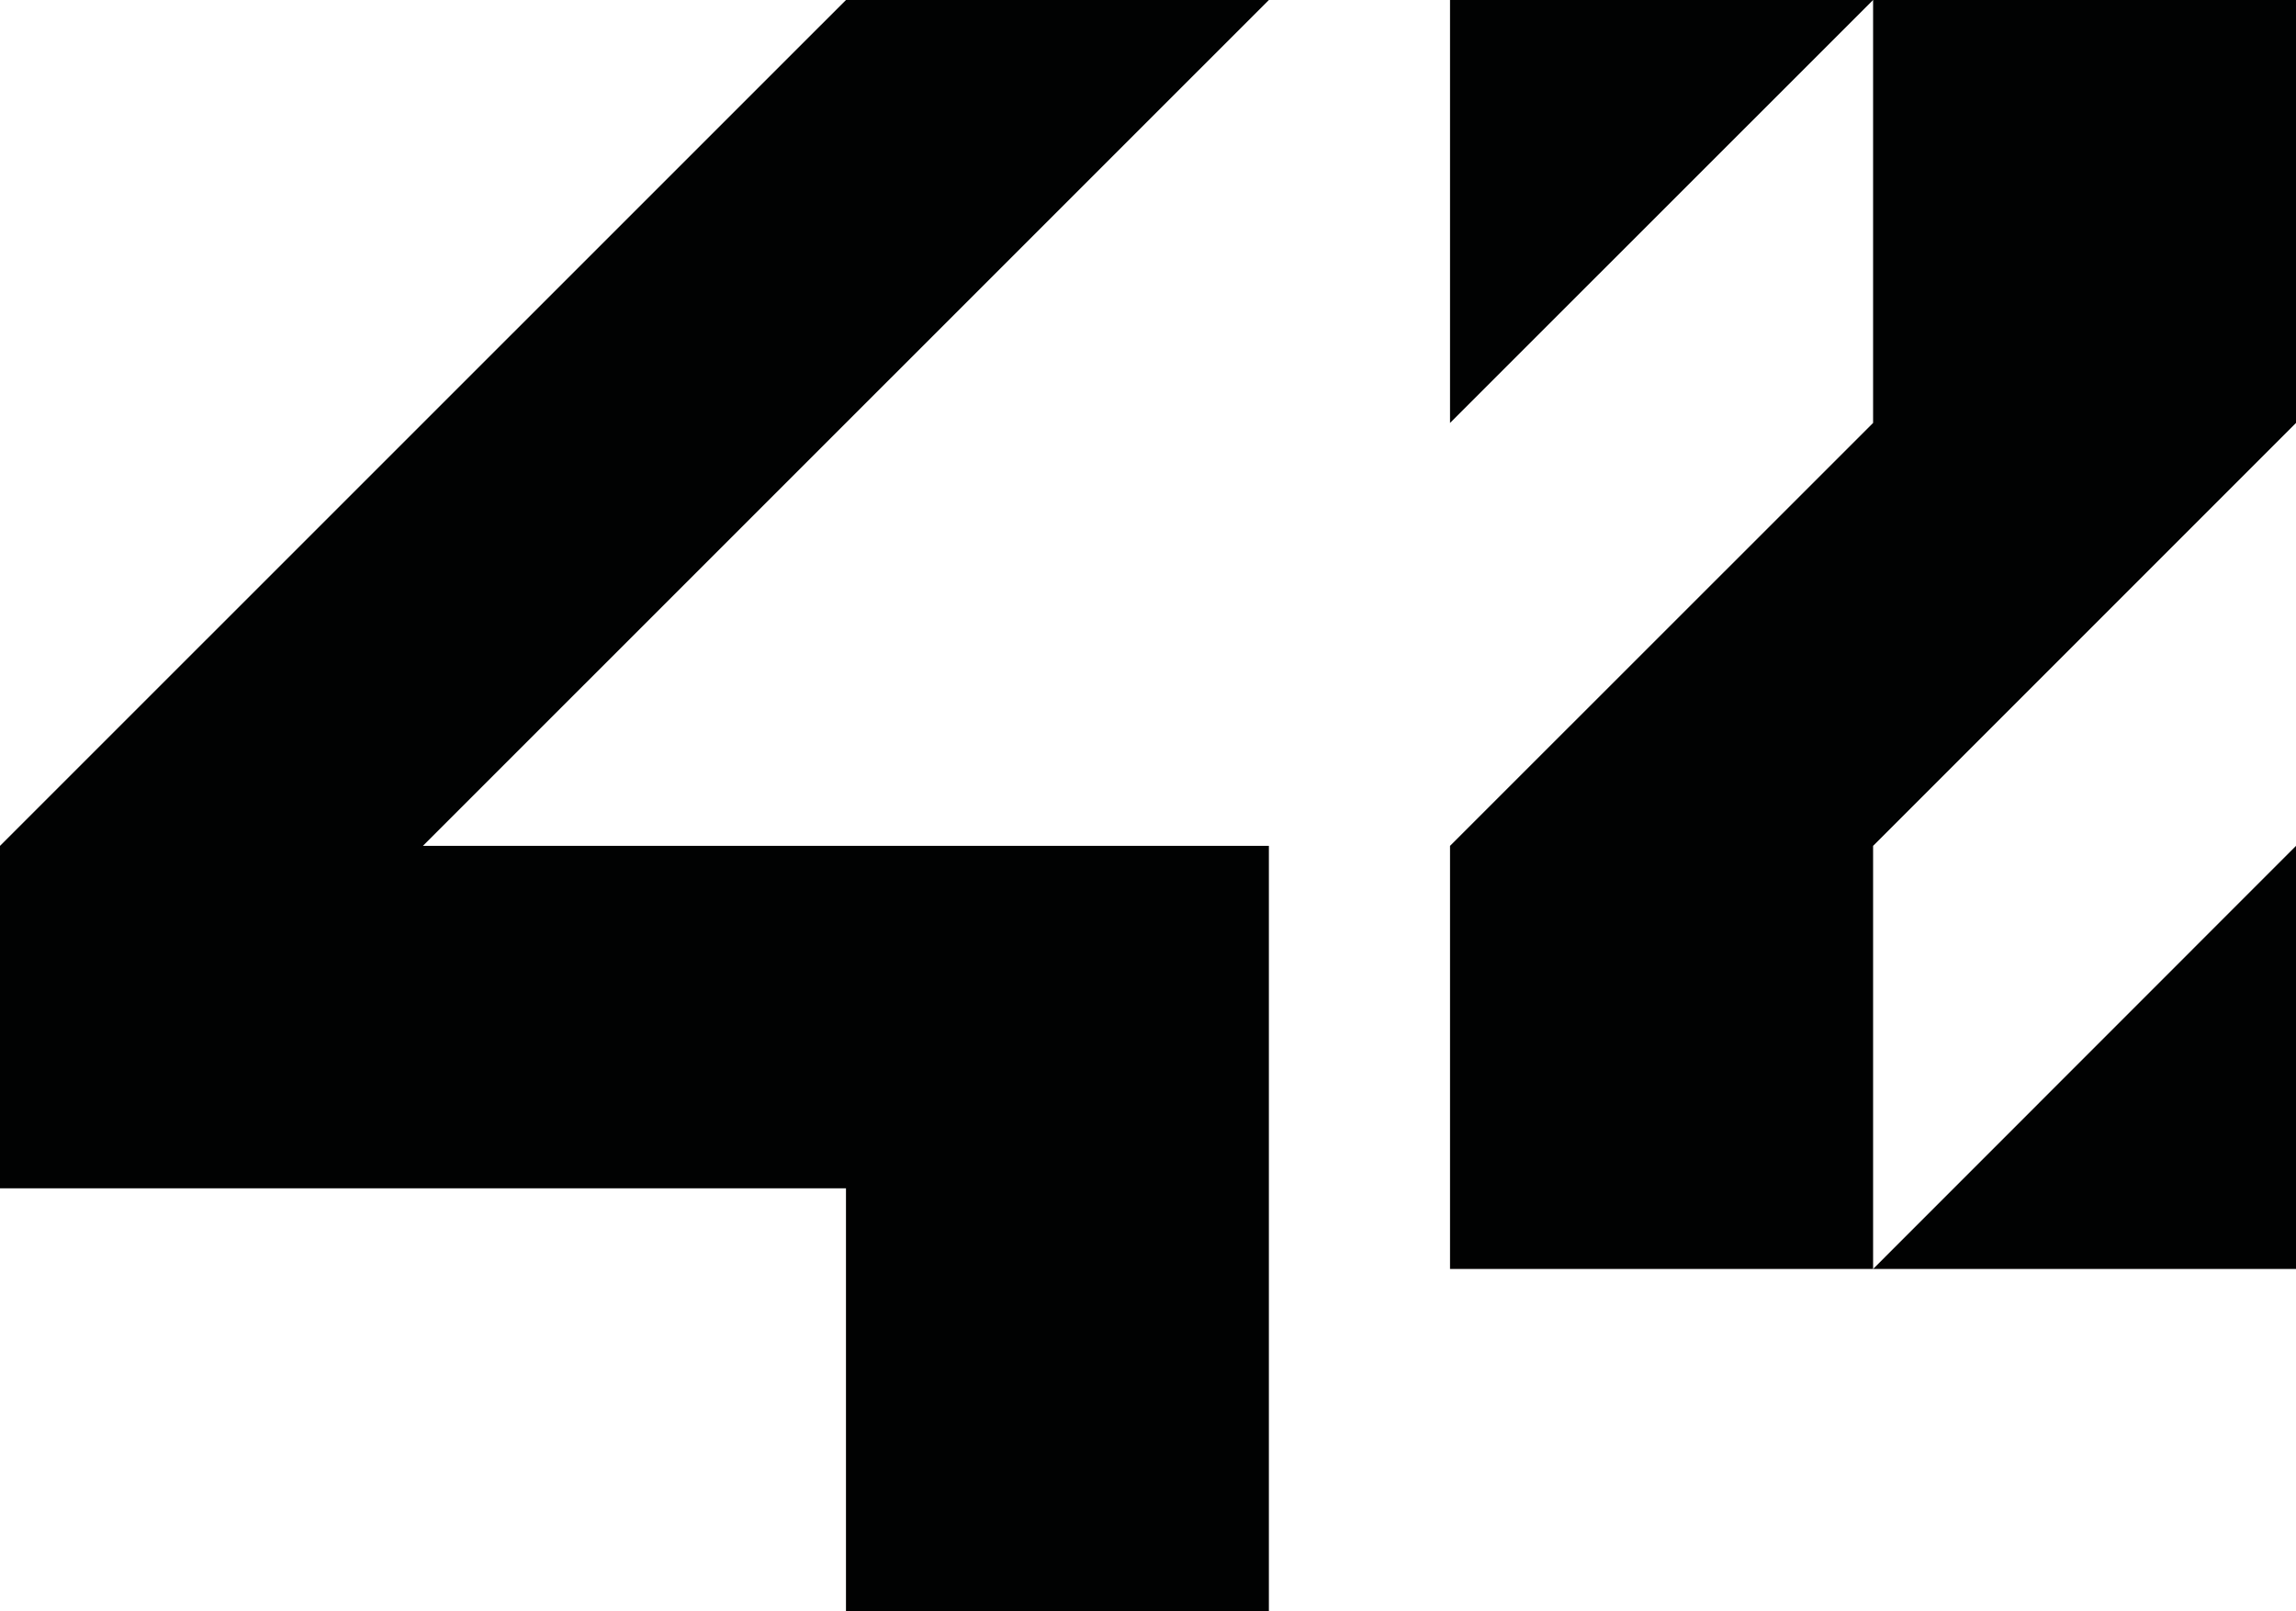
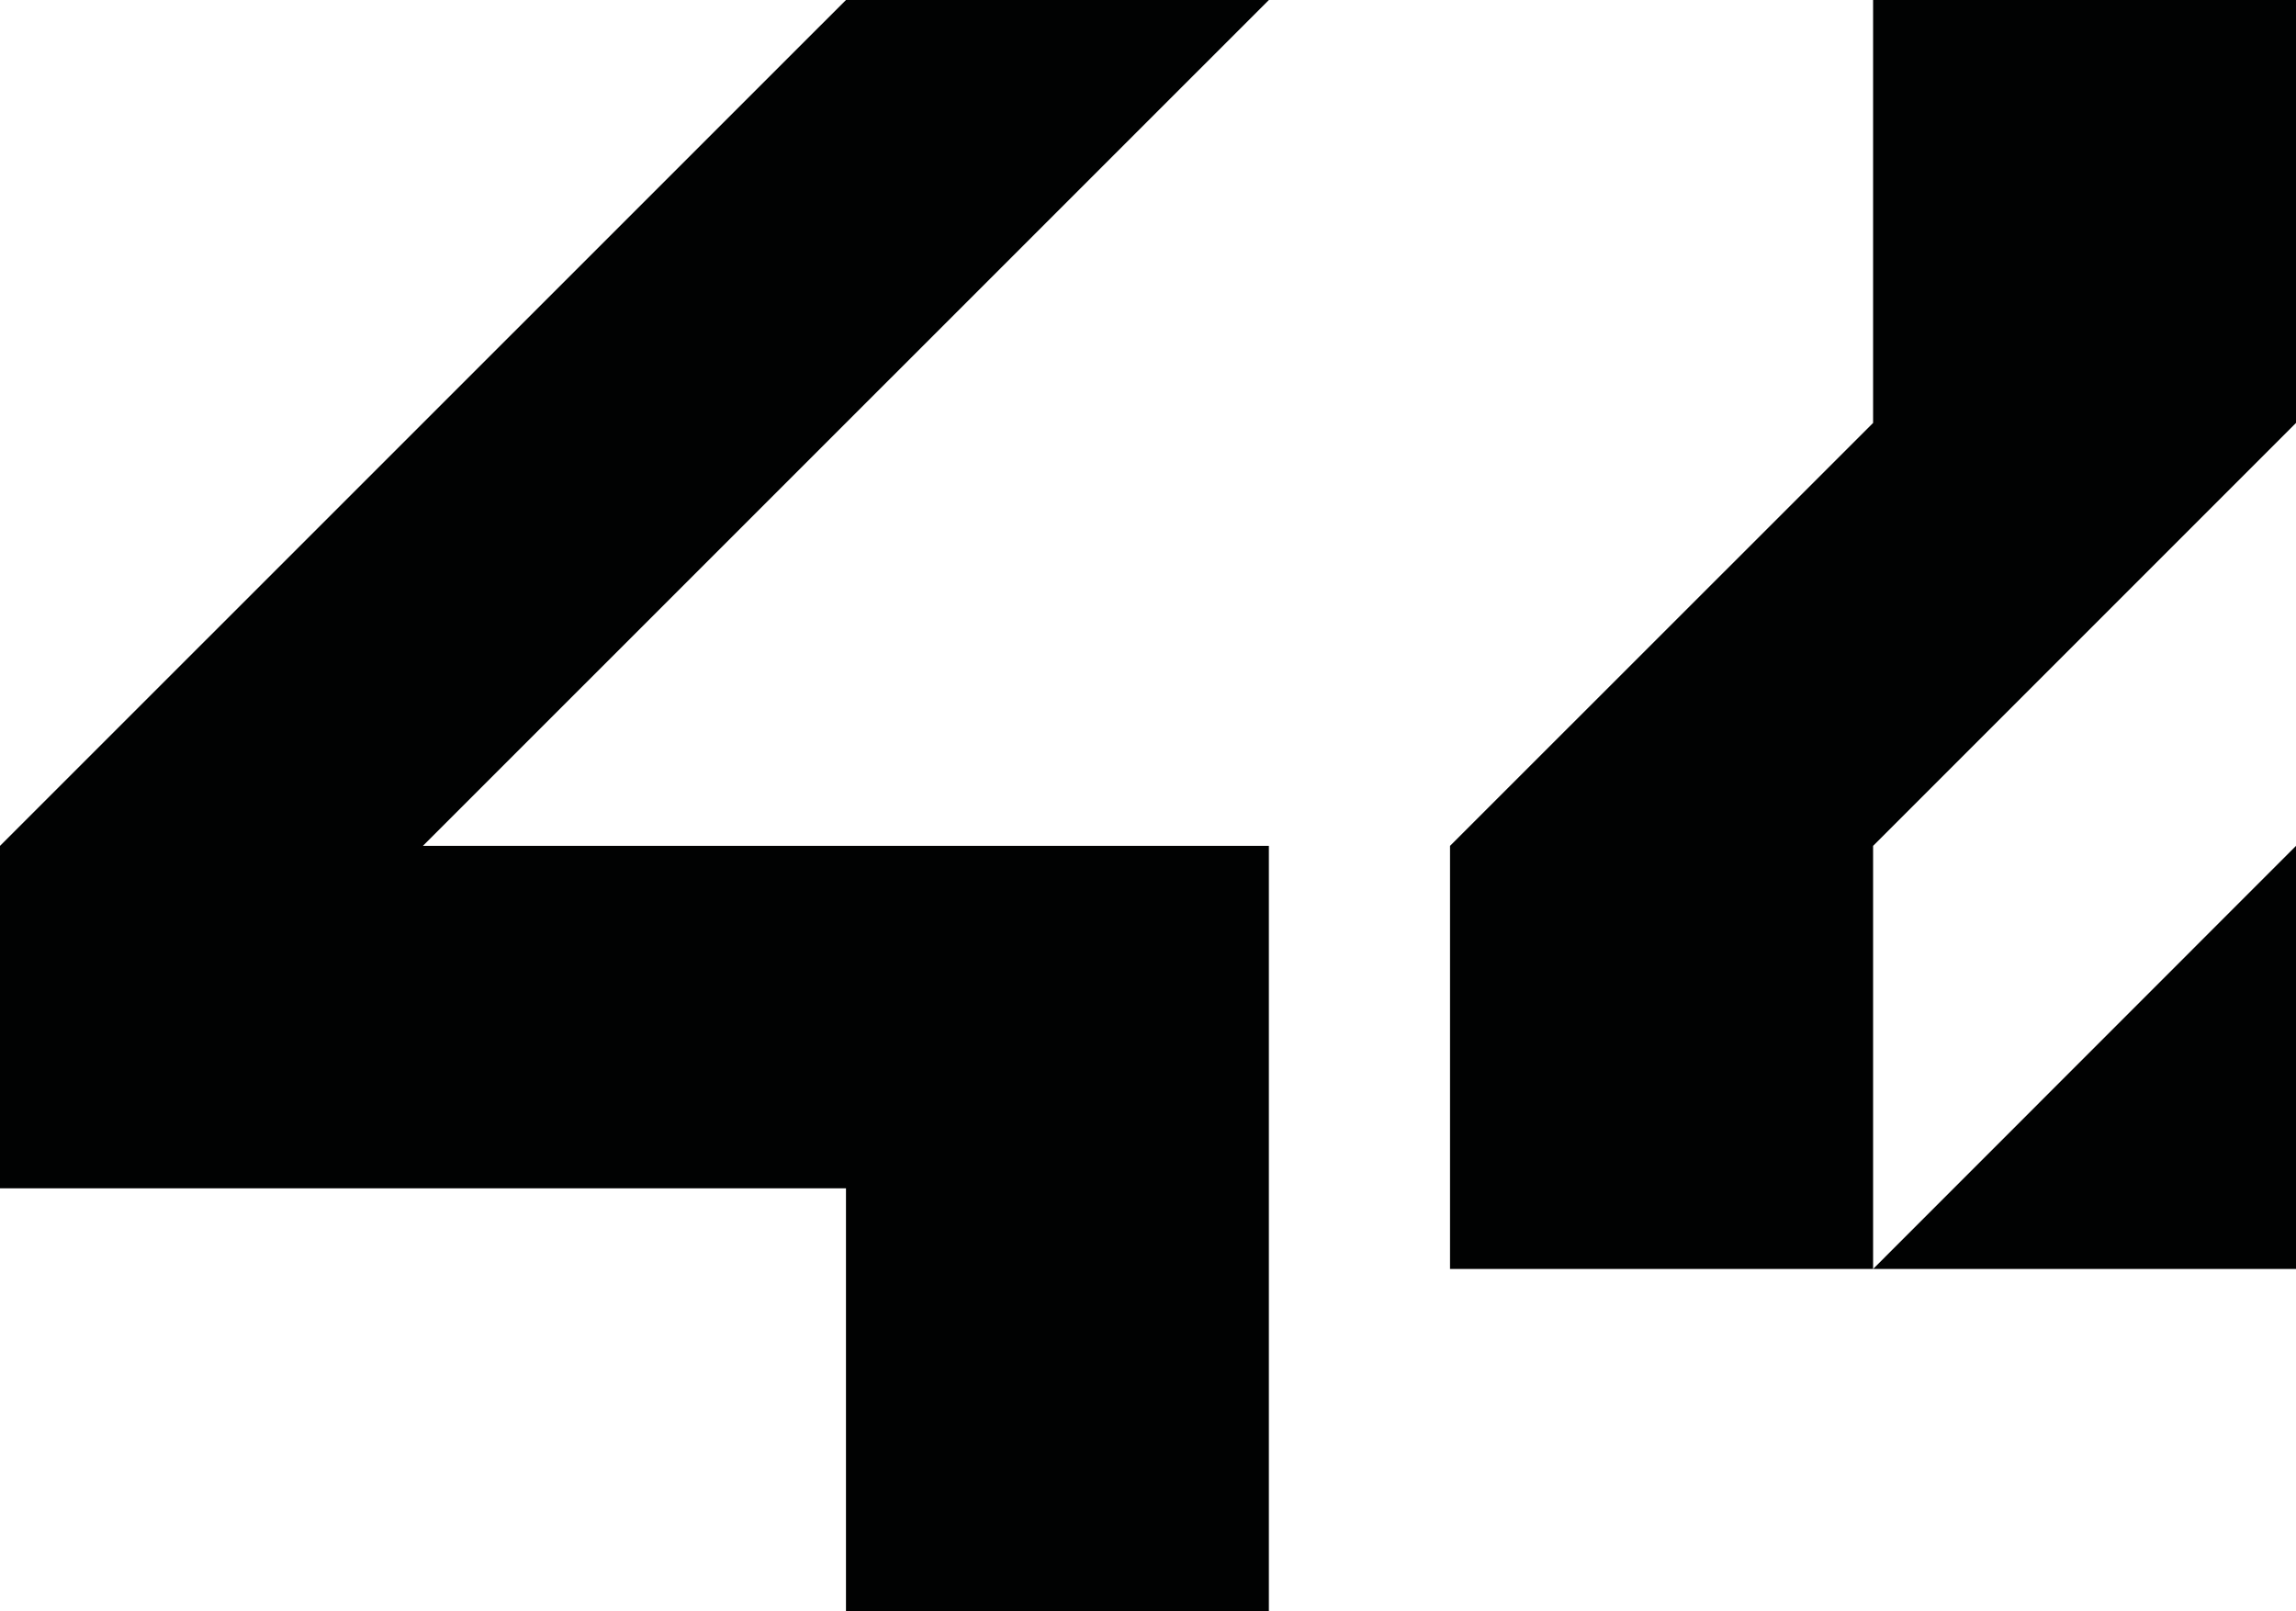
<svg xmlns="http://www.w3.org/2000/svg" version="1.1" id="Calque_1" x="0px" y="0px" viewBox="0 0 137.52 96.5" style="enable-background:new 0 0 137.52 96.5;" xml:space="preserve">
  <style type="text/css">
	.st0{fill:#010202;}
</style>
  <g>
    <polygon class="st0" points="76,0 50.67,0 0,50.66 0,71.17 50.67,71.17 50.67,96.5 76,96.5 76,50.66 25.33,50.66  " />
-     <polygon class="st0" points="86.85,25.33 112.19,0 86.85,0  " />
    <polygon class="st0" points="137.52,25.33 137.52,0 112.19,0 112.19,25.33 86.85,50.66 86.85,76 112.19,76 112.19,50.66  " />
    <polygon class="st0" points="137.52,50.66 112.19,76 137.52,76  " />
  </g>
</svg>